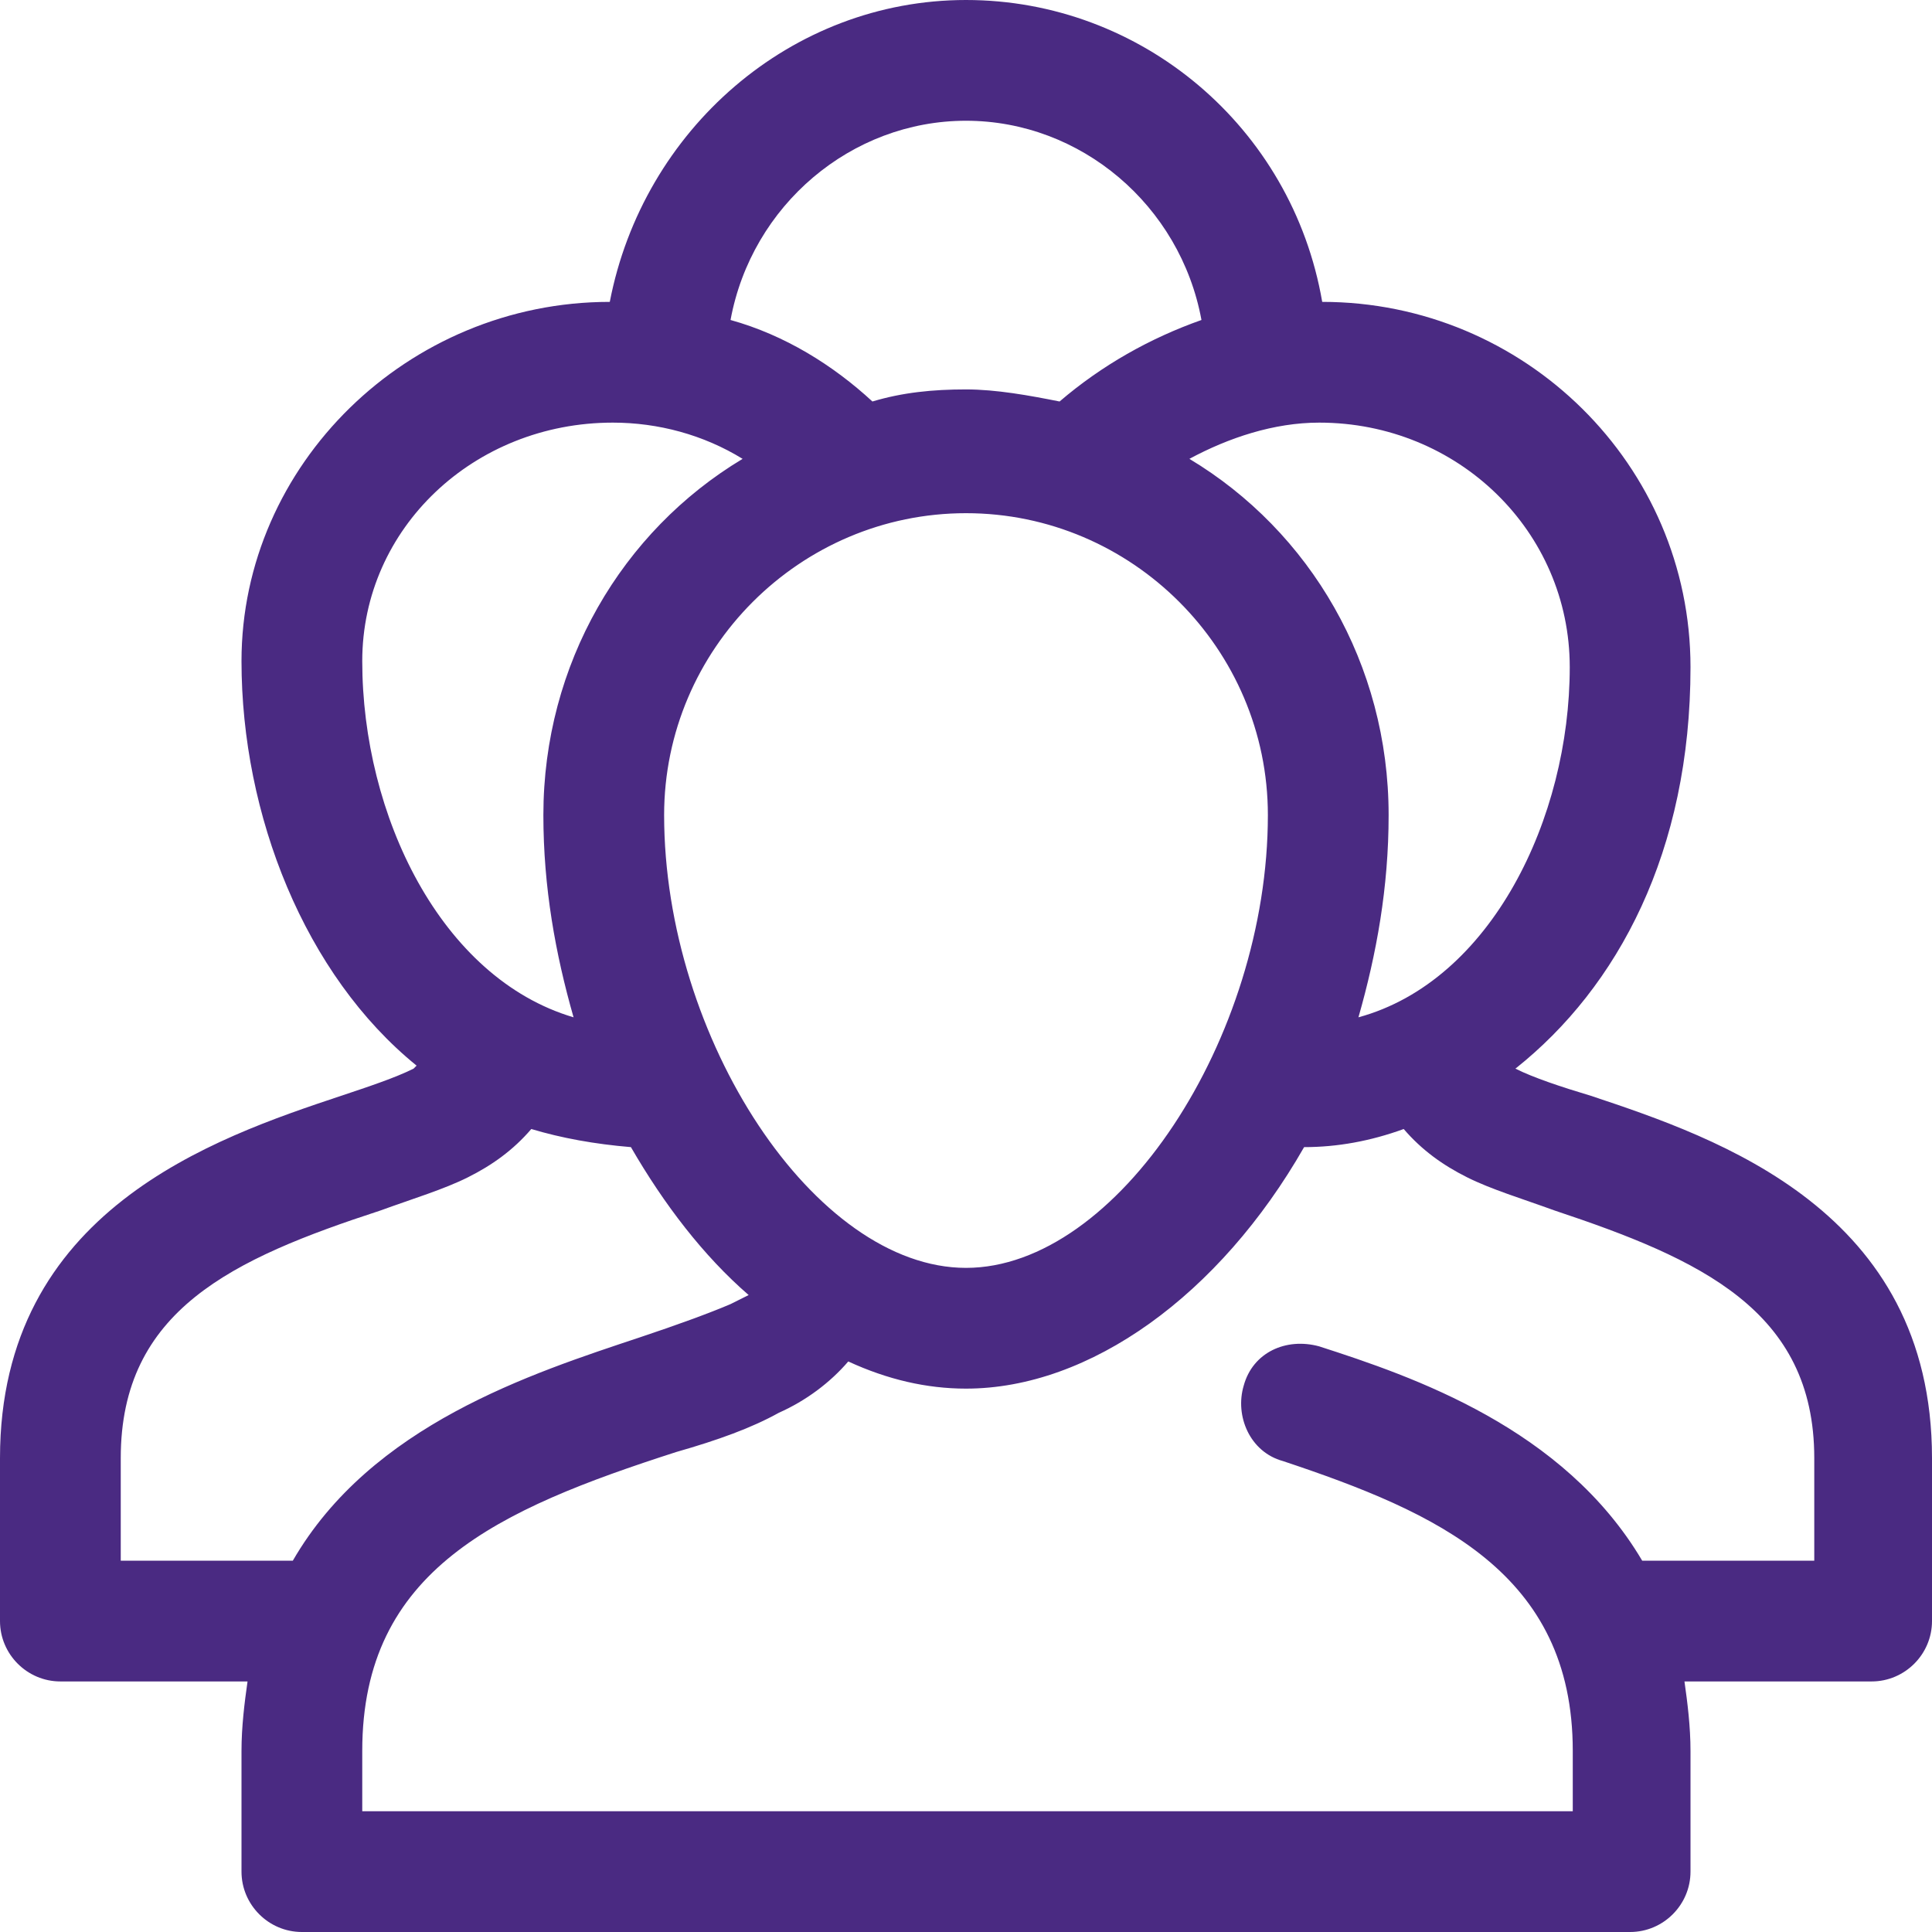
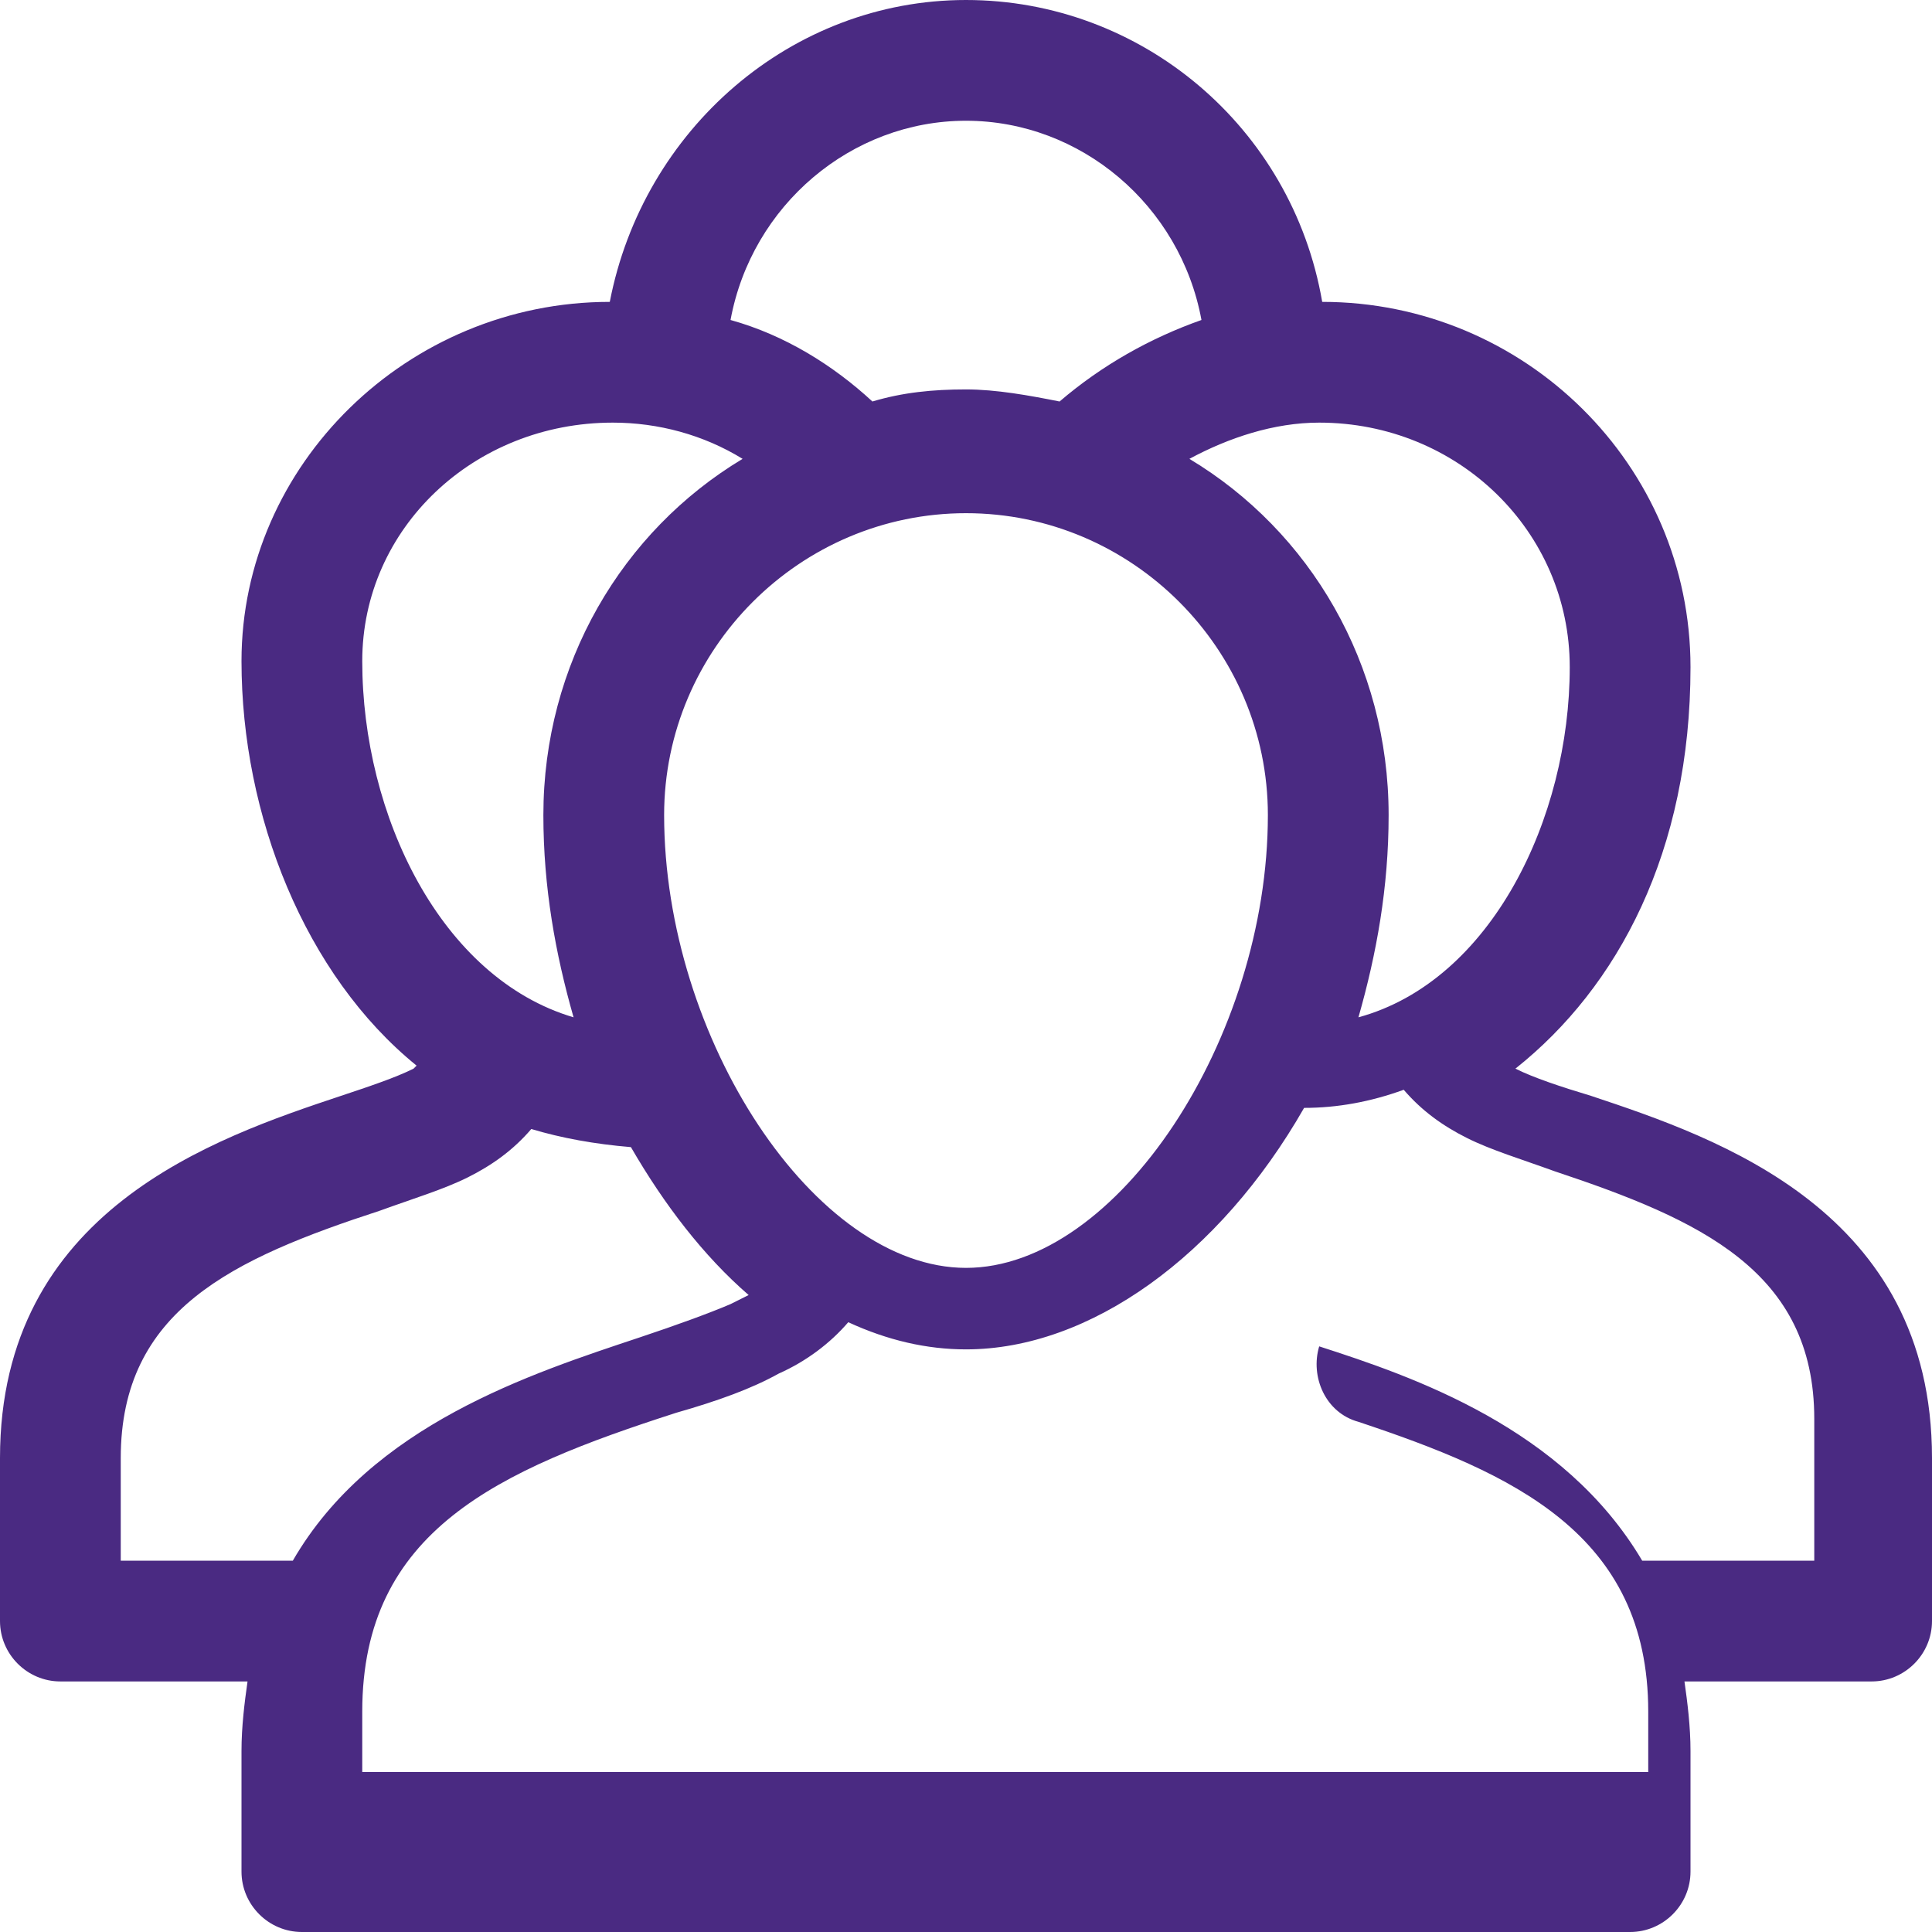
<svg xmlns="http://www.w3.org/2000/svg" width="288" height="288">
  <svg width="288" height="288" viewBox="0 0 64 64">
-     <path fill="#4a2a82" d="M52.7,36.3c-1-0.3-1.9-0.6-2.5-0.9c0,0,0,0,0,0c3.4-2.7,5.8-7.2,5.8-13.3C56,15.4,50.5,10,43.8,10c-1-5.8-6-10-11.8-10 c-5.8,0-10.7,4.3-11.8,10C13.5,10,8,15.4,8,21.9c0,5.1,2.1,10.4,5.8,13.4c0,0-0.1,0.1-0.1,0.1c-0.6,0.3-1.5,0.6-2.4,0.9 C7.1,37.7,0,40.1,0,48.3v5.4c0,1.1,0.9,2,2,2h6.2C8.1,56.4,8,57.2,8,58v4c0,1.1,0.9,2,2,2h44c1.1,0,2-0.9,2-2v-4 c0-0.8-0.1-1.6-0.2-2.3H62c1.1,0,2-0.9,2-2v-5.4C64,40.1,56.9,37.7,52.7,36.3z M52,22.1c0,5-2.6,10.4-7,11.6c0.6-2.1,1-4.3,1-6.7 c0-5-2.6-9.4-6.6-11.8c1.3-0.7,2.8-1.2,4.3-1.2C48.3,14,52,17.6,52,22.1z M22,27c0-5.5,4.5-10,10-10s10,4.5,10,10c0,7.4-5,15-10,15 S22,34.4,22,27z M32,4c3.8,0,7.1,2.8,7.8,6.6c-1.7,0.6-3.3,1.5-4.7,2.7c-1-0.2-2.1-0.4-3.1-0.4c-1.1,0-2.1,0.1-3.1,0.4 c-1.3-1.2-2.9-2.2-4.7-2.7C24.9,6.8,28.2,4,32,4z M12,21.9c0-4.4,3.7-7.9,8.3-7.9c1.5,0,3,0.4,4.3,1.2C20.6,17.6,18,22,18,27 c0,2.4,0.4,4.6,1,6.7C14.6,32.4,12,27,12,21.9z M4,51.7v-3.4c0-4.9,3.7-6.6,8.6-8.2c1.1-0.4,2.1-0.7,2.9-1.1 c0.8-0.4,1.5-0.9,2.1-1.6c1,0.3,2.1,0.5,3.3,0.6c1.1,1.9,2.4,3.6,3.9,4.9c-0.2,0.1-0.4,0.2-0.6,0.3c-0.7,0.3-1.8,0.7-3,1.1 c-3.6,1.2-8.9,2.9-11.5,7.4H4z M60,51.7h-5.6c-2.6-4.4-7.6-6.1-10.7-7.1c-1.1-0.3-2.2,0.2-2.5,1.3c-0.3,1,0.2,2.2,1.3,2.5 c5.1,1.7,9.6,3.7,9.6,9.6v2H12v-2c0-6,4.5-8,10.4-9.9c1.4-0.4,2.5-0.8,3.4-1.3c0.9-0.4,1.7-1,2.3-1.7c1.3,0.6,2.6,0.9,3.9,0.9 c4.1,0,8.4-3.1,11.2-8c1.1,0,2.2-0.2,3.3-0.6c0.6,0.7,1.3,1.2,2.1,1.6c0.8,0.4,1.8,0.7,2.9,1.1c4.8,1.6,8.6,3.3,8.6,8.2V51.7z" class="color000 svgShape" />
+     <path fill="#4a2a82" d="M52.7,36.3c-1-0.3-1.9-0.6-2.5-0.9c0,0,0,0,0,0c3.4-2.7,5.8-7.2,5.8-13.3C56,15.4,50.5,10,43.8,10c-1-5.8-6-10-11.8-10 c-5.8,0-10.7,4.3-11.8,10C13.5,10,8,15.4,8,21.9c0,5.1,2.1,10.4,5.8,13.4c0,0-0.1,0.1-0.1,0.1c-0.6,0.3-1.5,0.6-2.4,0.9 C7.1,37.7,0,40.1,0,48.3v5.4c0,1.1,0.9,2,2,2h6.2C8.1,56.4,8,57.2,8,58v4c0,1.1,0.9,2,2,2h44c1.1,0,2-0.9,2-2v-4 c0-0.8-0.1-1.6-0.2-2.3H62c1.1,0,2-0.9,2-2v-5.4C64,40.1,56.9,37.7,52.7,36.3z M52,22.1c0,5-2.6,10.4-7,11.6c0.6-2.1,1-4.3,1-6.7 c0-5-2.6-9.4-6.6-11.8c1.3-0.7,2.8-1.2,4.3-1.2C48.3,14,52,17.6,52,22.1z M22,27c0-5.5,4.5-10,10-10s10,4.5,10,10c0,7.4-5,15-10,15 S22,34.4,22,27z M32,4c3.8,0,7.1,2.8,7.8,6.6c-1.7,0.6-3.3,1.5-4.7,2.7c-1-0.2-2.1-0.4-3.1-0.4c-1.1,0-2.1,0.1-3.1,0.4 c-1.3-1.2-2.9-2.2-4.7-2.7C24.9,6.8,28.2,4,32,4z M12,21.9c0-4.4,3.7-7.9,8.3-7.9c1.5,0,3,0.4,4.3,1.2C20.6,17.6,18,22,18,27 c0,2.4,0.4,4.6,1,6.7C14.6,32.4,12,27,12,21.9z M4,51.7v-3.4c0-4.9,3.7-6.6,8.6-8.2c1.1-0.4,2.1-0.7,2.9-1.1 c0.8-0.4,1.5-0.9,2.1-1.6c1,0.3,2.1,0.5,3.3,0.6c1.1,1.9,2.4,3.6,3.9,4.9c-0.2,0.1-0.4,0.2-0.6,0.3c-0.7,0.3-1.8,0.7-3,1.1 c-3.6,1.2-8.9,2.9-11.5,7.4H4z M60,51.7h-5.6c-2.6-4.4-7.6-6.1-10.7-7.1c-0.3,1,0.2,2.2,1.3,2.5 c5.1,1.7,9.6,3.7,9.6,9.6v2H12v-2c0-6,4.5-8,10.4-9.9c1.4-0.4,2.5-0.8,3.4-1.3c0.9-0.4,1.7-1,2.3-1.7c1.3,0.6,2.6,0.9,3.9,0.9 c4.1,0,8.4-3.1,11.2-8c1.1,0,2.2-0.2,3.3-0.6c0.6,0.7,1.3,1.2,2.1,1.6c0.8,0.4,1.8,0.7,2.9,1.1c4.8,1.6,8.6,3.3,8.6,8.2V51.7z" class="color000 svgShape" />
  </svg>
</svg>